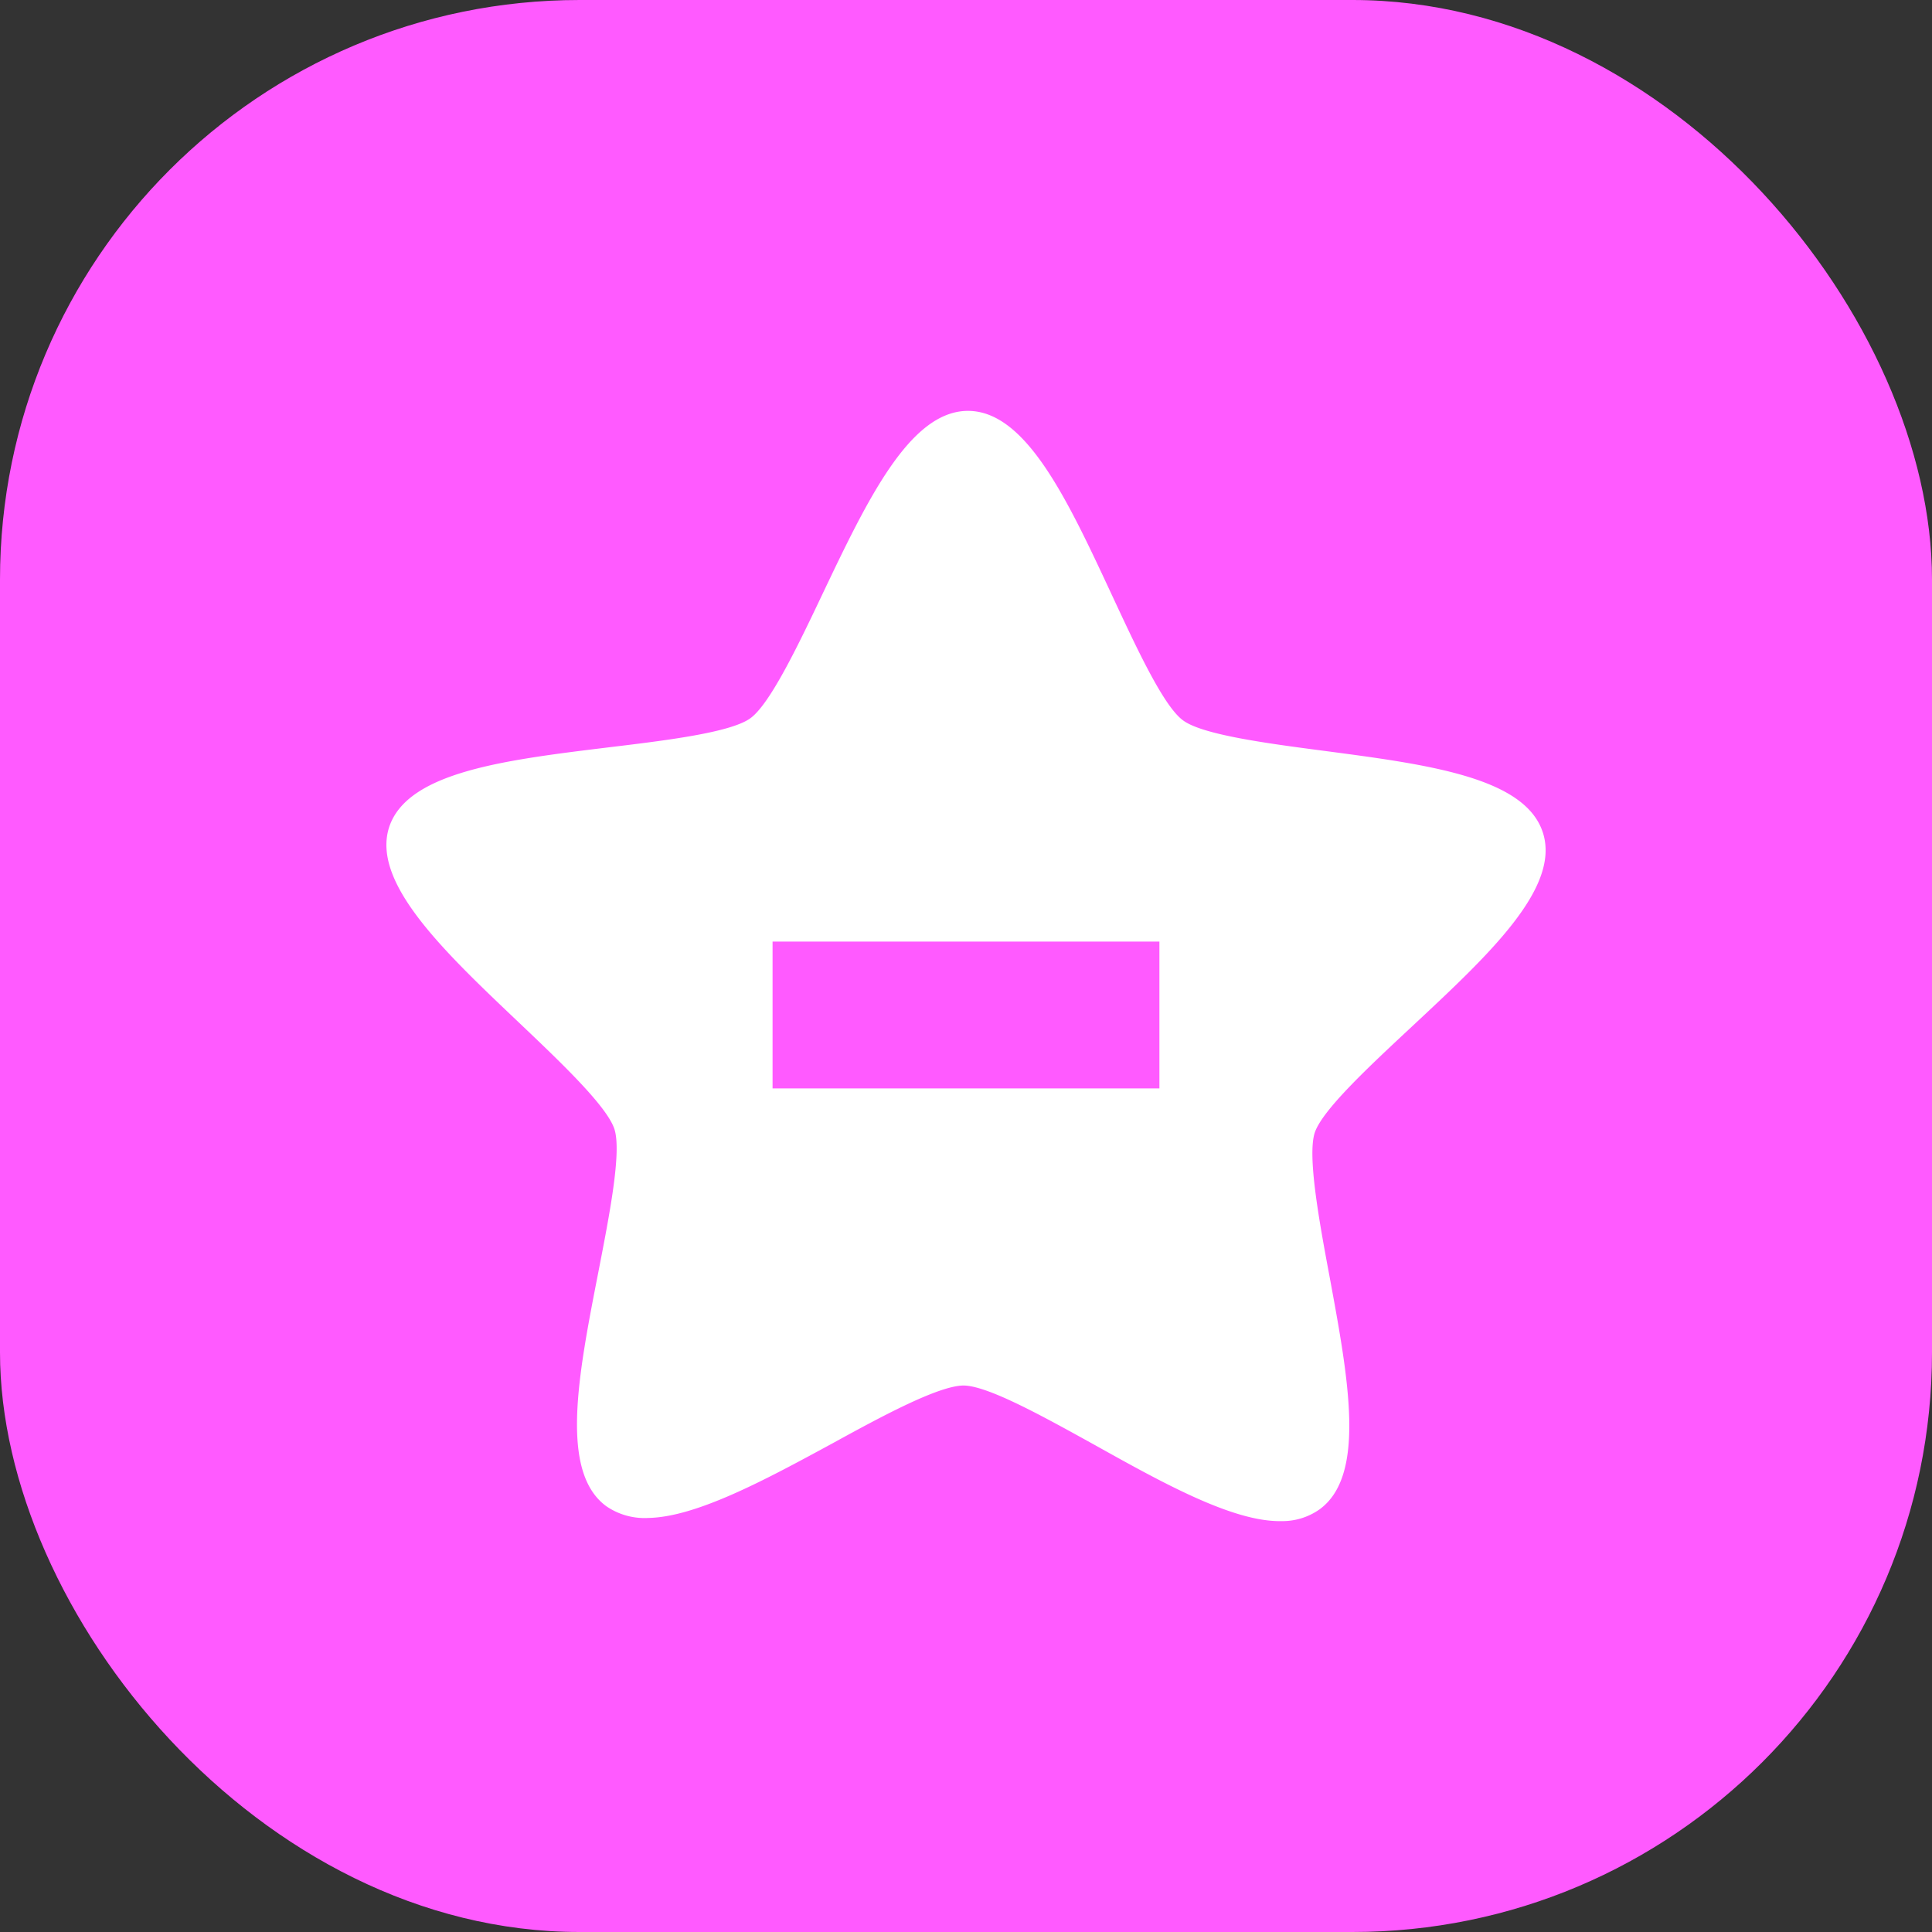
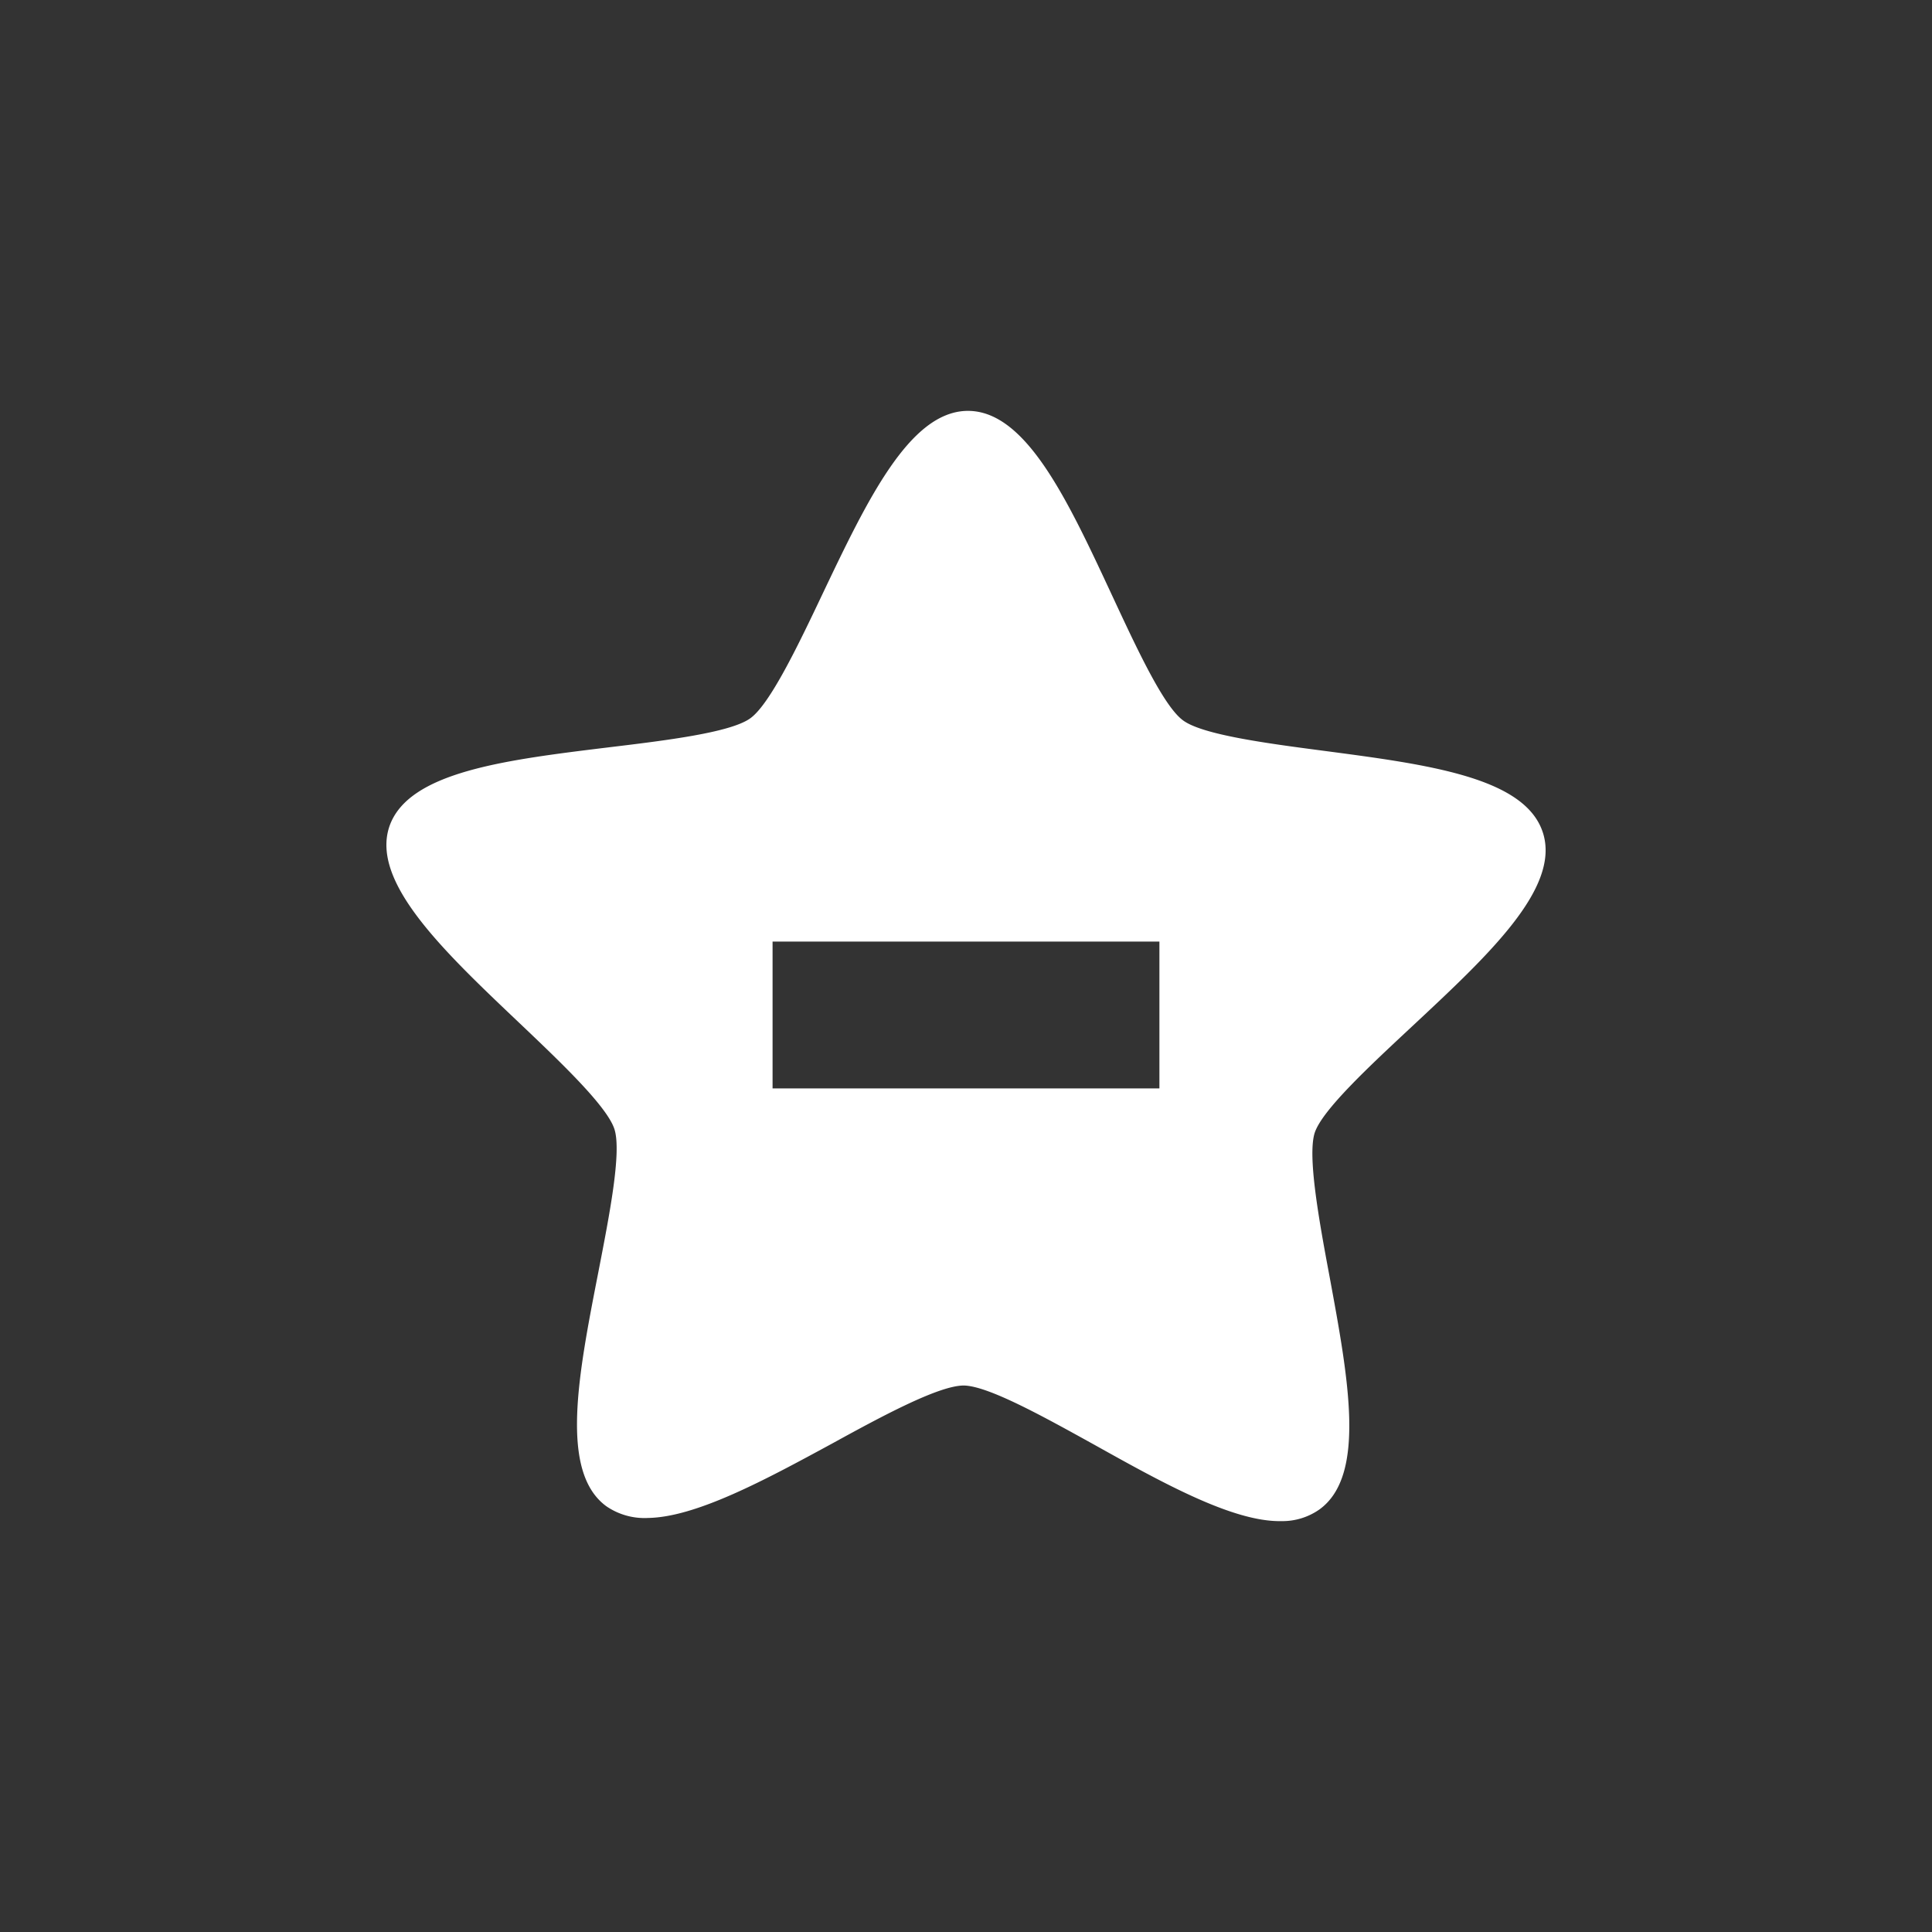
<svg xmlns="http://www.w3.org/2000/svg" viewBox="0 0 100 100">
  <rect x="0" y="0" width="100" height="100" fill="#333333" stroke="none" />
  <defs>
    <style>.cls-1{fill:#ff5aff;}.cls-2{fill:#fff;}</style>
  </defs>
  <title>资源 7</title>
  <g id="图层_2" data-name="图层 2">
    <g id="图层_1-2" data-name="图层 1">
-       <rect class="cls-1" width="100" height="100" rx="30" ry="30" />
      <path class="cls-2" d="M79.86,43.099c-.92-2.875-5.975-3.529-11.338-4.237-2.938-.384-6.276-.829-7.284-1.573-1.02-.738-2.428-3.792-3.683-6.483-2.284-4.902-4.43-9.521-7.437-9.539h-.065c-2.982.054-5.165,4.618-7.474,9.465-1.273,2.684-2.728,5.719-3.745,6.448-1.02.736-4.355,1.145-7.302,1.499-5.365.656-10.428,1.264-11.385,4.12-.936,2.863,2.765,6.383,6.685,10.102,2.153,2.046,4.59,4.355,4.972,5.547.382,1.199-.272,4.5-.836,7.409-1.036,5.303-2.018,10.312.41,12.102a3.495,3.495,0,0,0,2.172.61c2.484-.044,6.048-1.965,9.493-3.836,2.584-1.42,5.512-3,6.82-3.019,1.264,0,4.192,1.636,6.792,3.073,3.52,1.965,7.165,3.992,9.658,3.946a3.339,3.339,0,0,0,1.972-.598c2.446-1.755,1.511-6.767.528-12.086-.547-2.919-1.145-6.229-.763-7.418.398-1.192,2.863-3.473,5.037-5.503,3.946-3.683,7.691-7.155,6.774-10.028ZM60.011,56.337H39.988v-7.6H60.011Zm0,0" />
    </g>
  </g>
</svg>